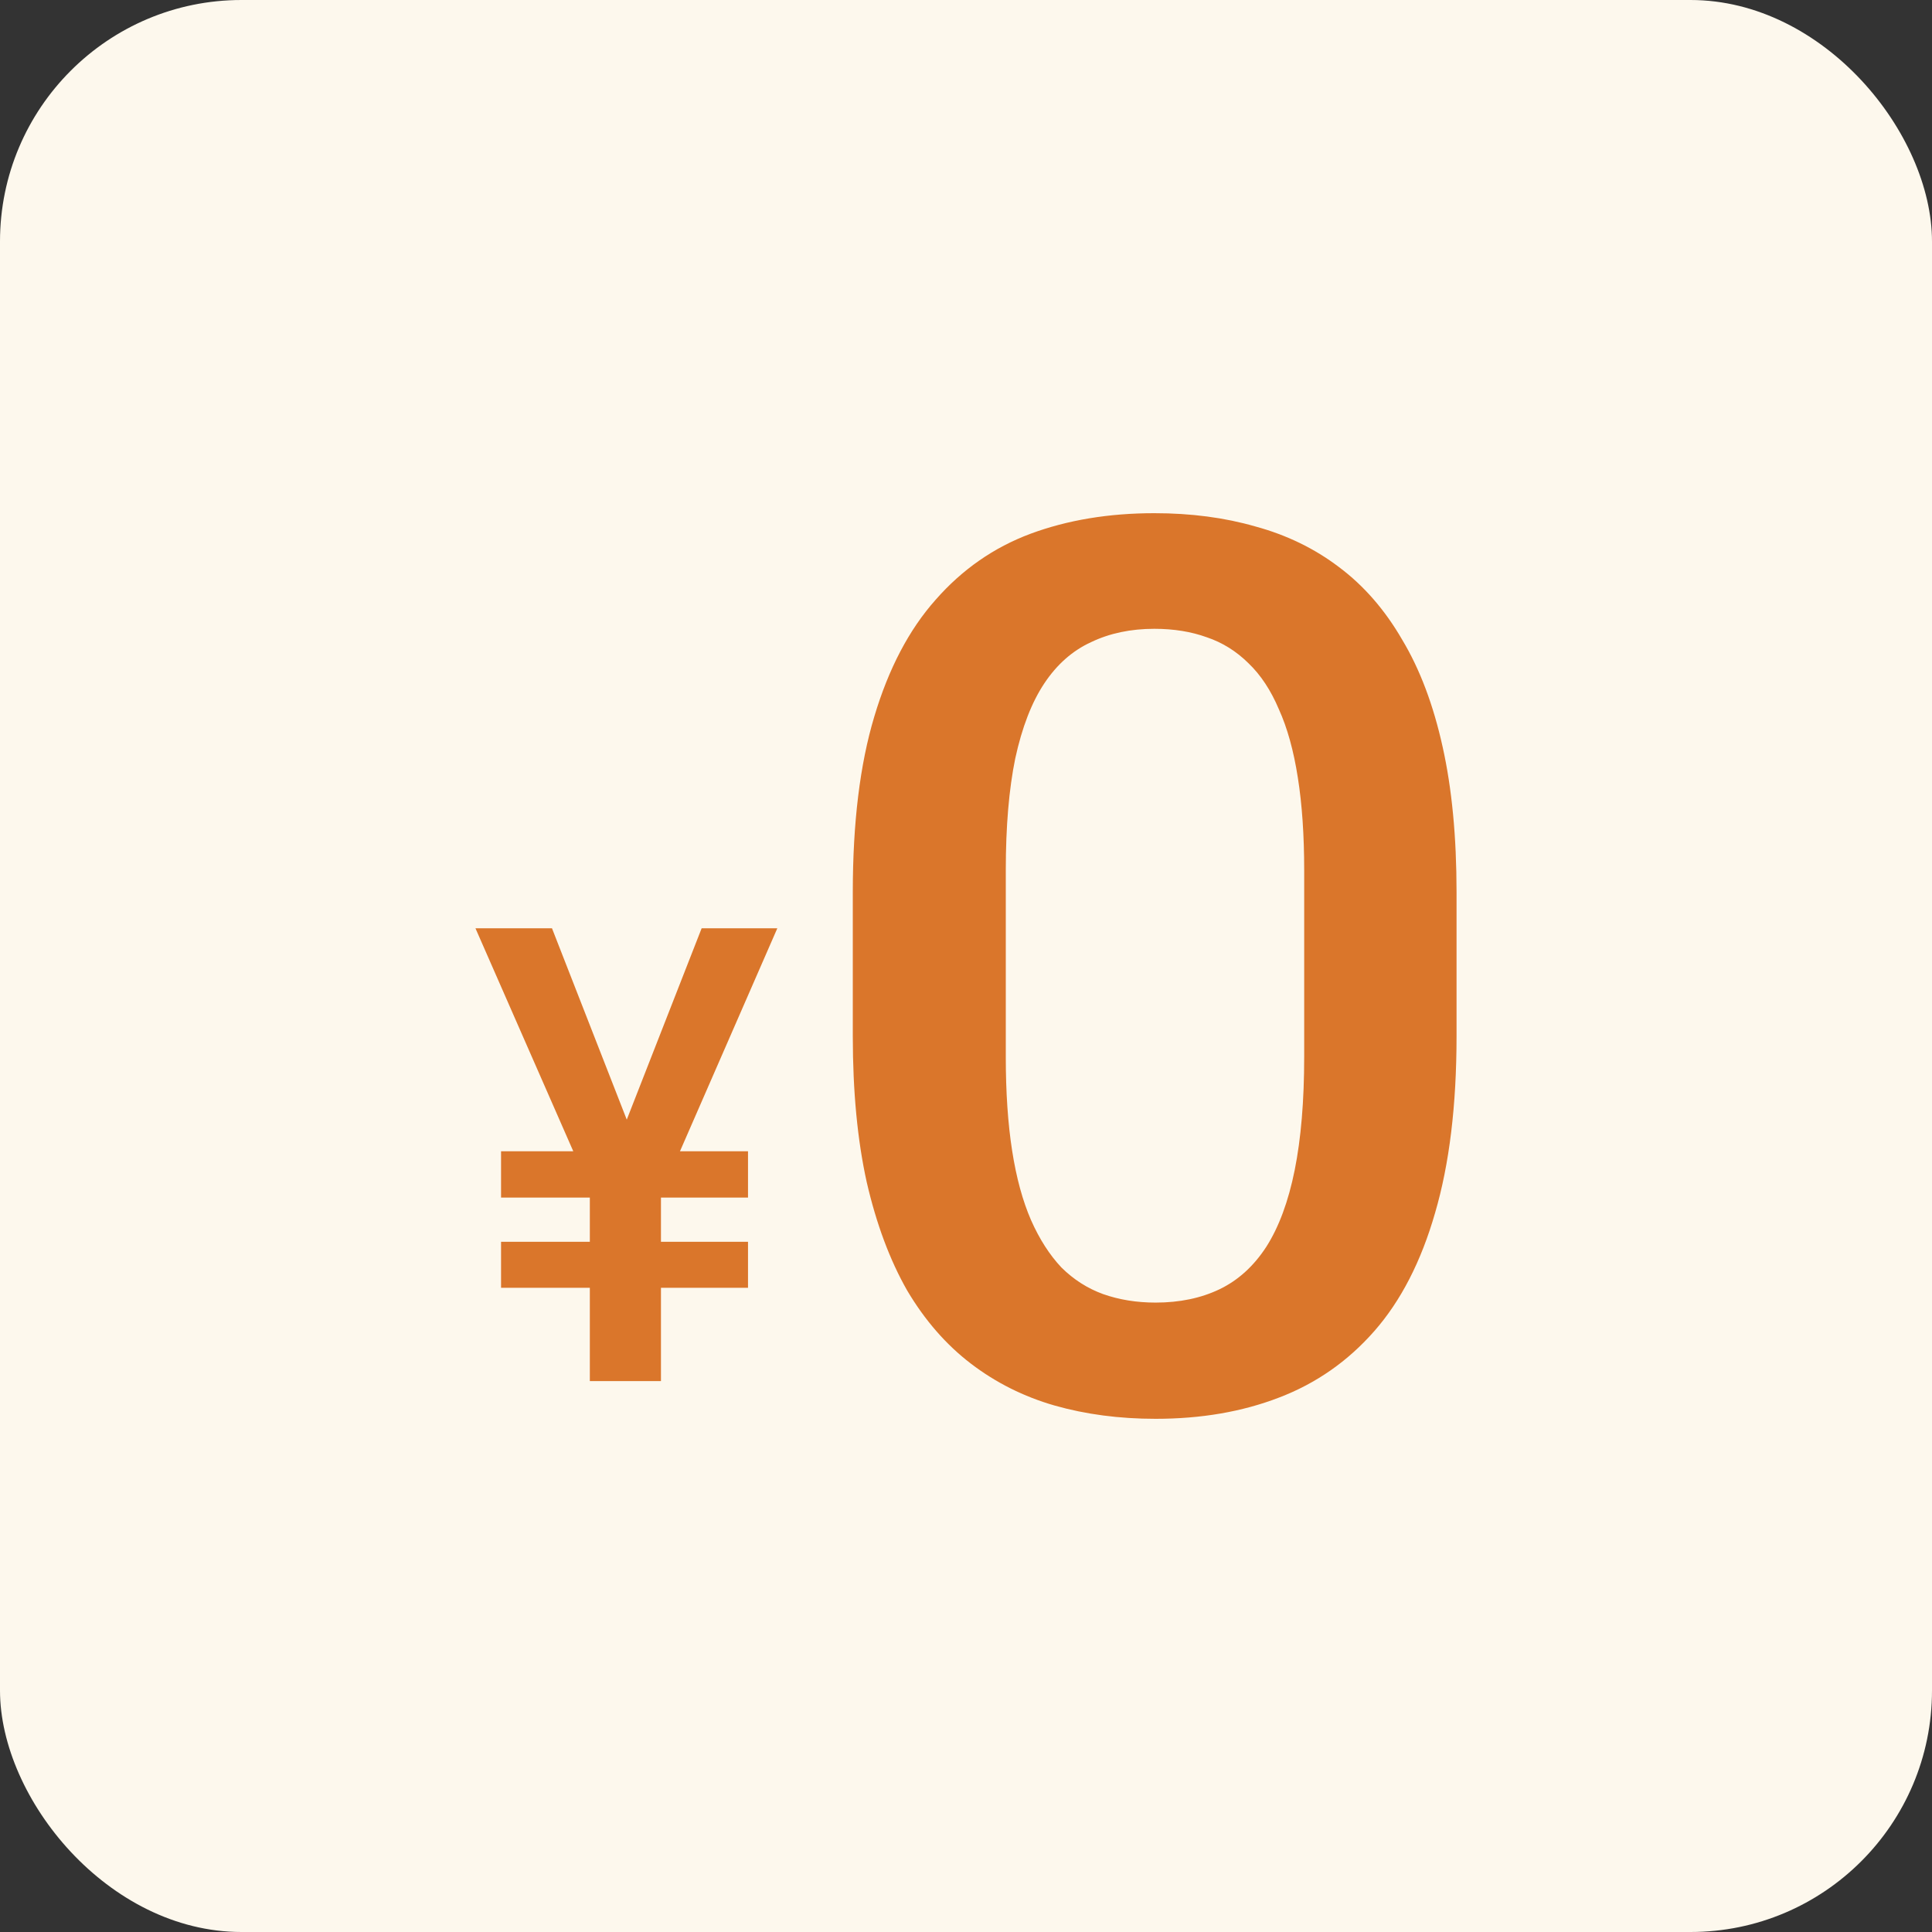
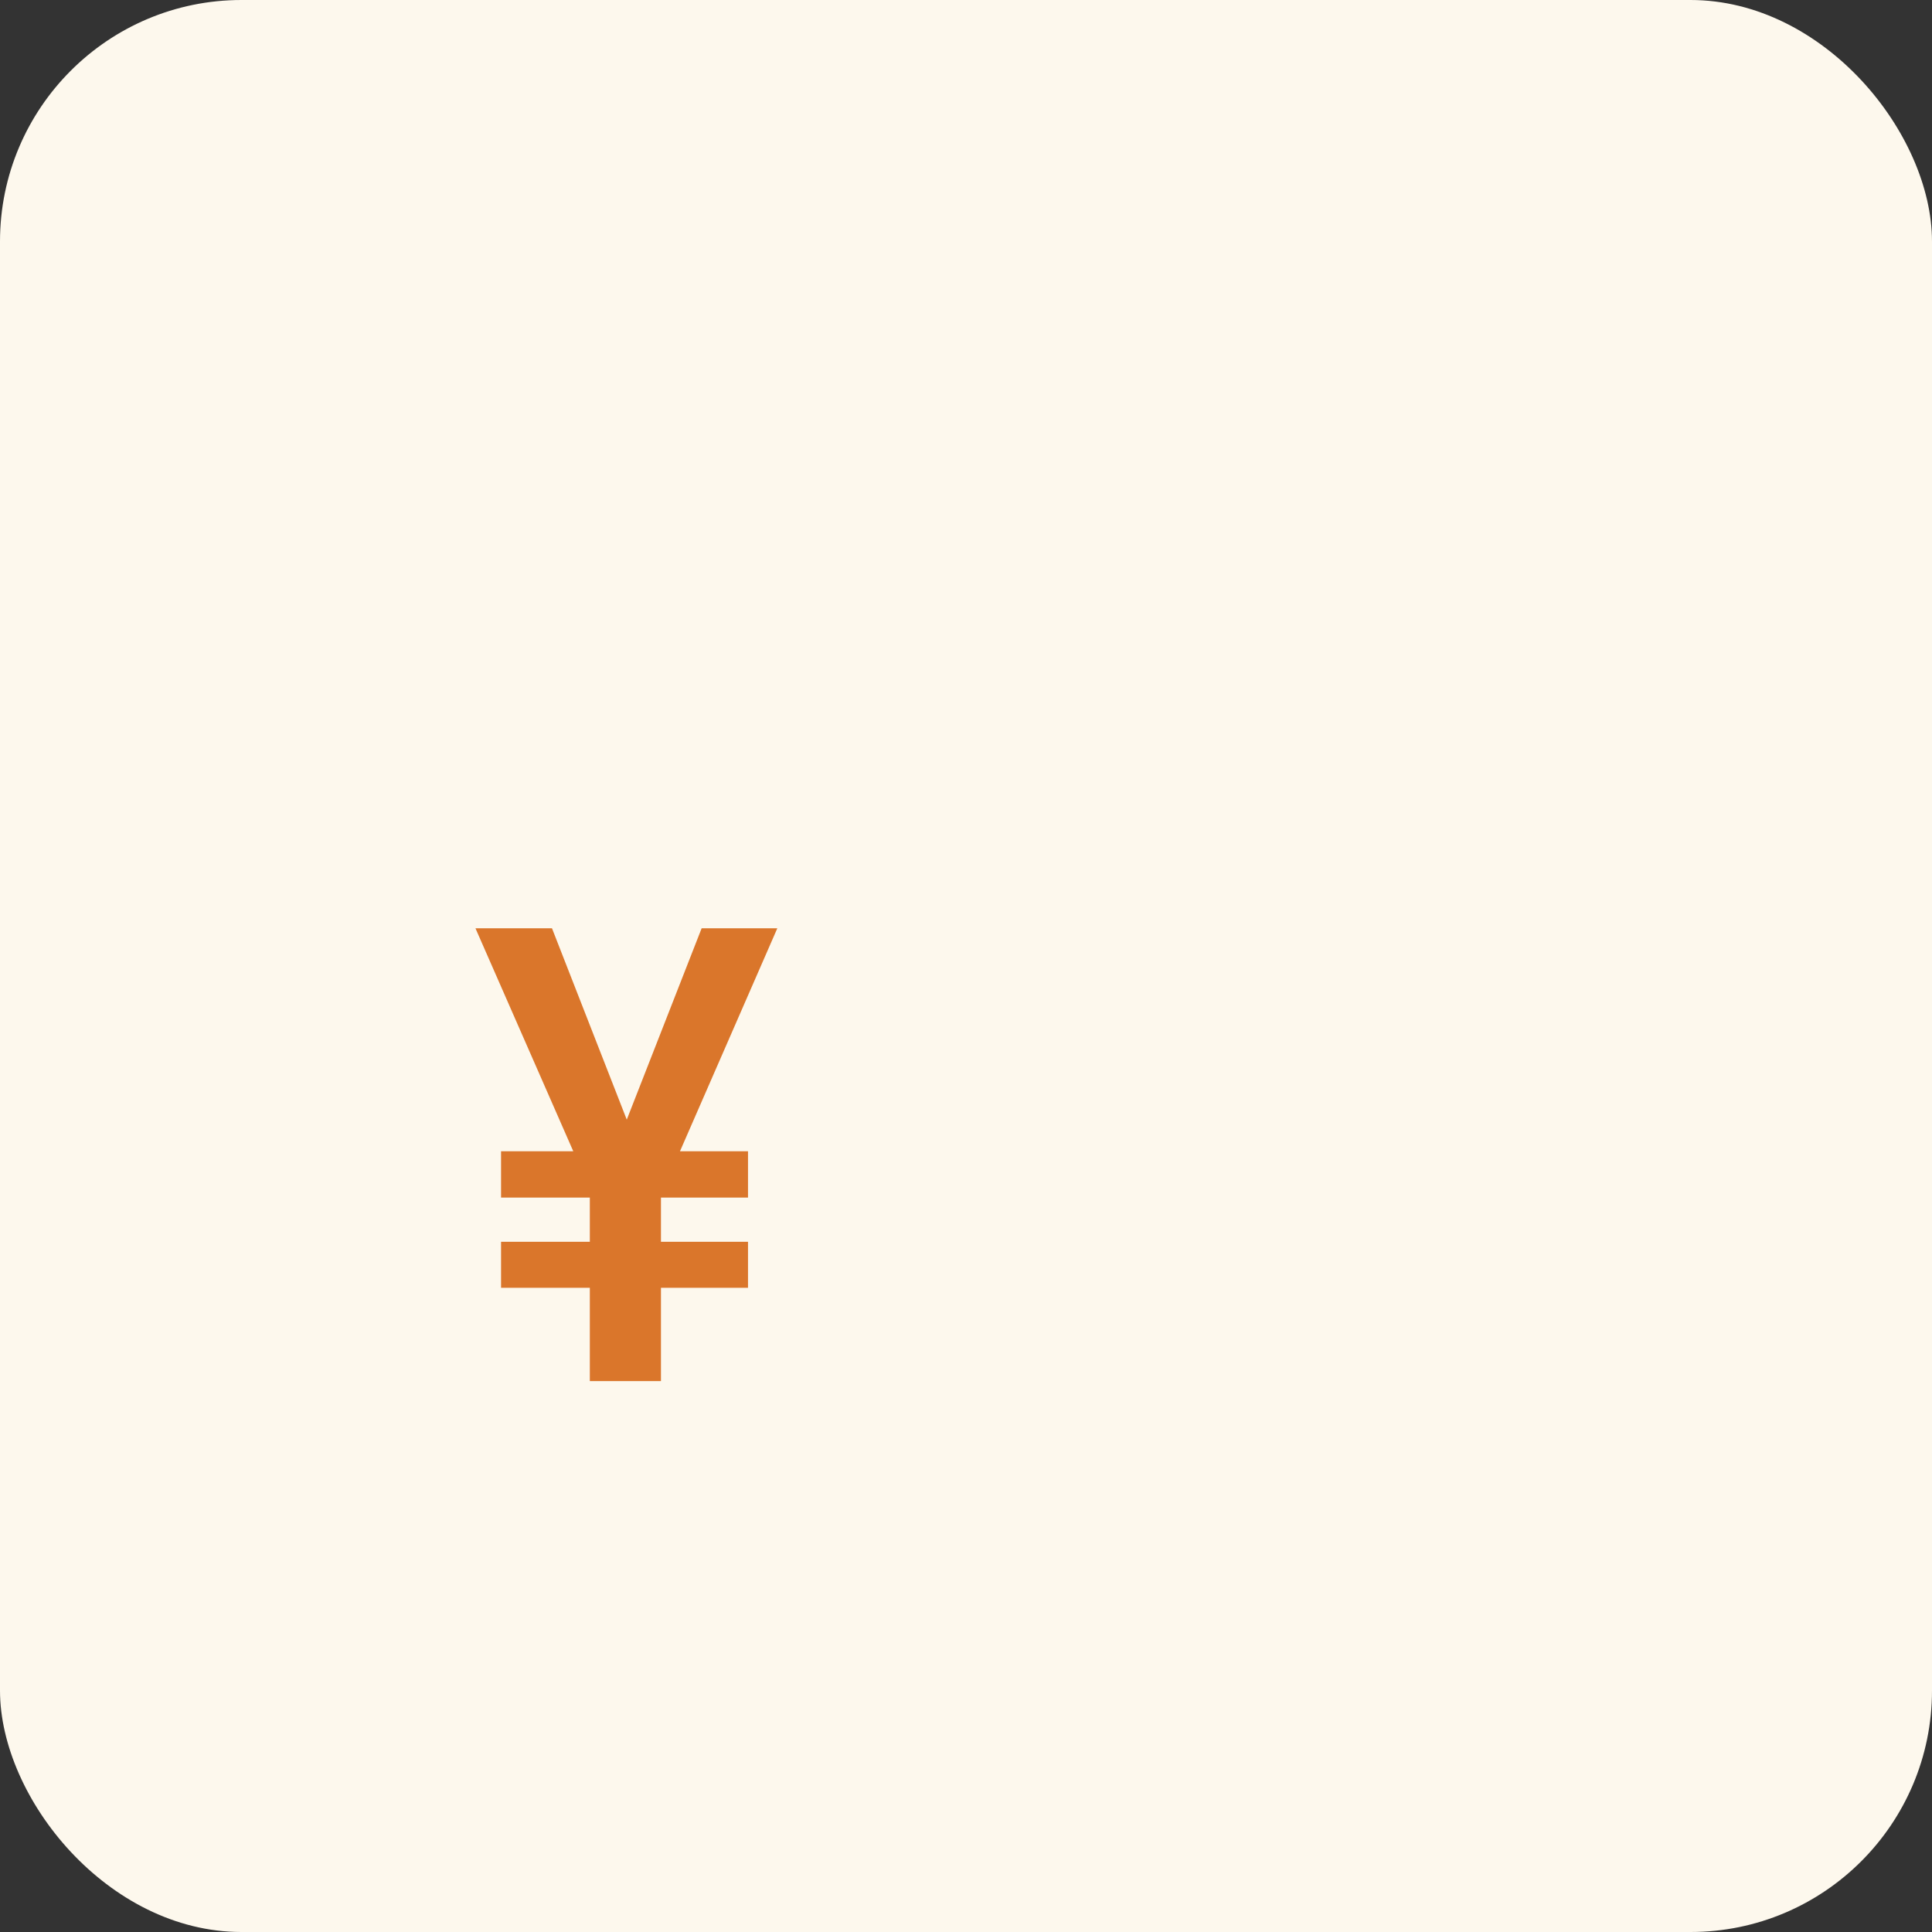
<svg xmlns="http://www.w3.org/2000/svg" width="64" height="64" viewBox="0 0 64 64" fill="none">
  <rect x="0" y="0" width="64" height="64" fill="#333333" stroke="none" />
  <rect width="64" height="64" rx="8" fill="#FDF8ED" />
-   <path d="M48.25 29.553V34.326C48.25 36.612 48.013 38.564 47.538 40.182C47.077 41.786 46.407 43.09 45.528 44.092C44.648 45.095 43.594 45.83 42.365 46.298C41.151 46.766 39.789 47 38.281 47C37.081 47 35.964 46.853 34.931 46.559C33.911 46.265 32.99 45.803 32.166 45.175C31.343 44.547 30.637 43.738 30.051 42.749C29.479 41.746 29.032 40.55 28.711 39.159C28.404 37.769 28.25 36.158 28.25 34.326V29.553C28.25 27.254 28.487 25.316 28.962 23.738C29.437 22.147 30.114 20.857 30.994 19.868C31.873 18.865 32.92 18.136 34.135 17.682C35.363 17.227 36.732 17 38.239 17C39.454 17 40.571 17.147 41.59 17.441C42.623 17.722 43.545 18.17 44.355 18.785C45.178 19.4 45.877 20.202 46.449 21.191C47.035 22.167 47.482 23.35 47.789 24.741C48.096 26.118 48.25 27.722 48.25 29.553ZM43.203 35.008V28.832C43.203 27.668 43.133 26.646 42.993 25.763C42.854 24.868 42.644 24.112 42.365 23.497C42.1 22.869 41.765 22.361 41.36 21.973C40.955 21.572 40.494 21.285 39.978 21.111C39.461 20.924 38.882 20.83 38.239 20.83C37.458 20.83 36.76 20.977 36.145 21.271C35.531 21.552 35.014 22.007 34.596 22.635C34.177 23.263 33.856 24.092 33.632 25.122C33.423 26.138 33.318 27.374 33.318 28.832V35.008C33.318 36.184 33.388 37.221 33.528 38.116C33.667 39.012 33.877 39.781 34.156 40.422C34.435 41.051 34.77 41.572 35.161 41.987C35.566 42.388 36.027 42.682 36.543 42.869C37.074 43.056 37.653 43.15 38.281 43.15C39.077 43.15 39.782 43.003 40.397 42.709C41.011 42.414 41.528 41.947 41.946 41.305C42.365 40.65 42.679 39.801 42.889 38.758C43.098 37.715 43.203 36.465 43.203 35.008Z" fill="#DA762B" />
  <path d="M24.779 38.137V39.672H16.598V38.137H24.779ZM24.779 41.135V42.659H16.598V41.135H24.779ZM20.151 38.652L23.243 30.75H25.75L21.81 39.775H20.434L20.151 38.652ZM18.285 30.75L21.405 38.734L21.085 39.775H19.709L15.75 30.75H18.285ZM21.895 37.858V45.75H19.539V37.858H21.895Z" fill="#DA762B" />
</svg>